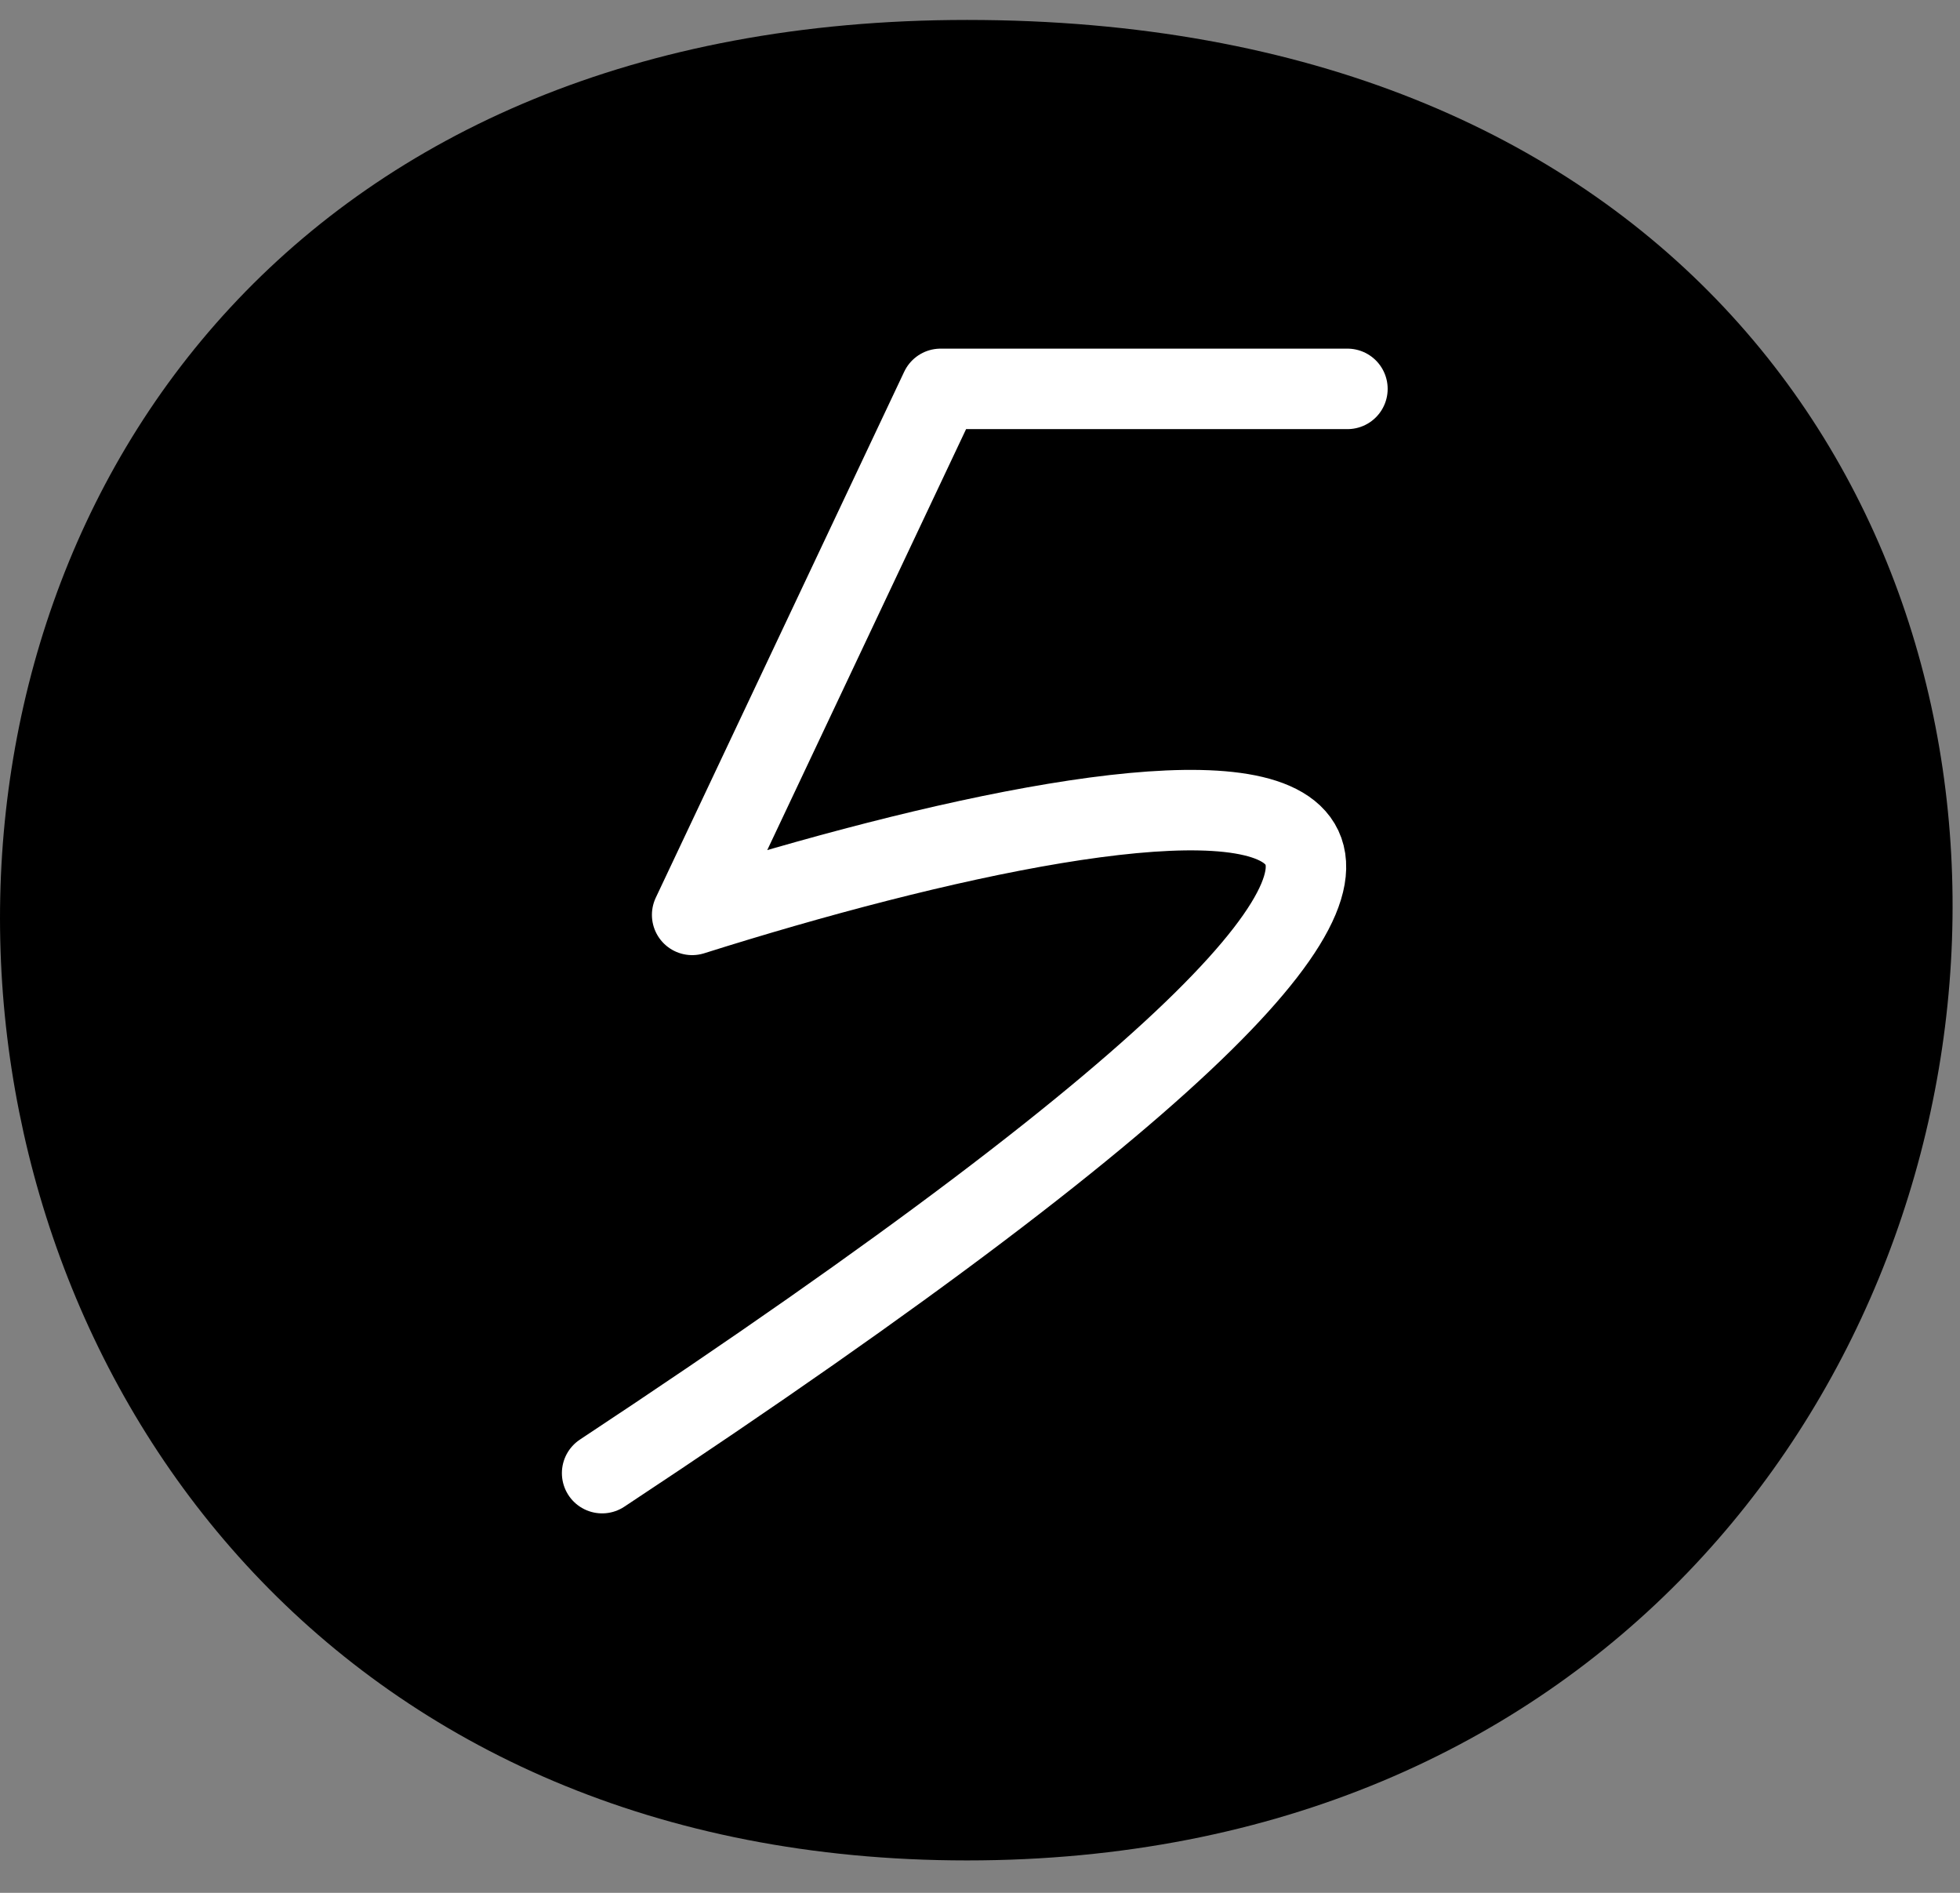
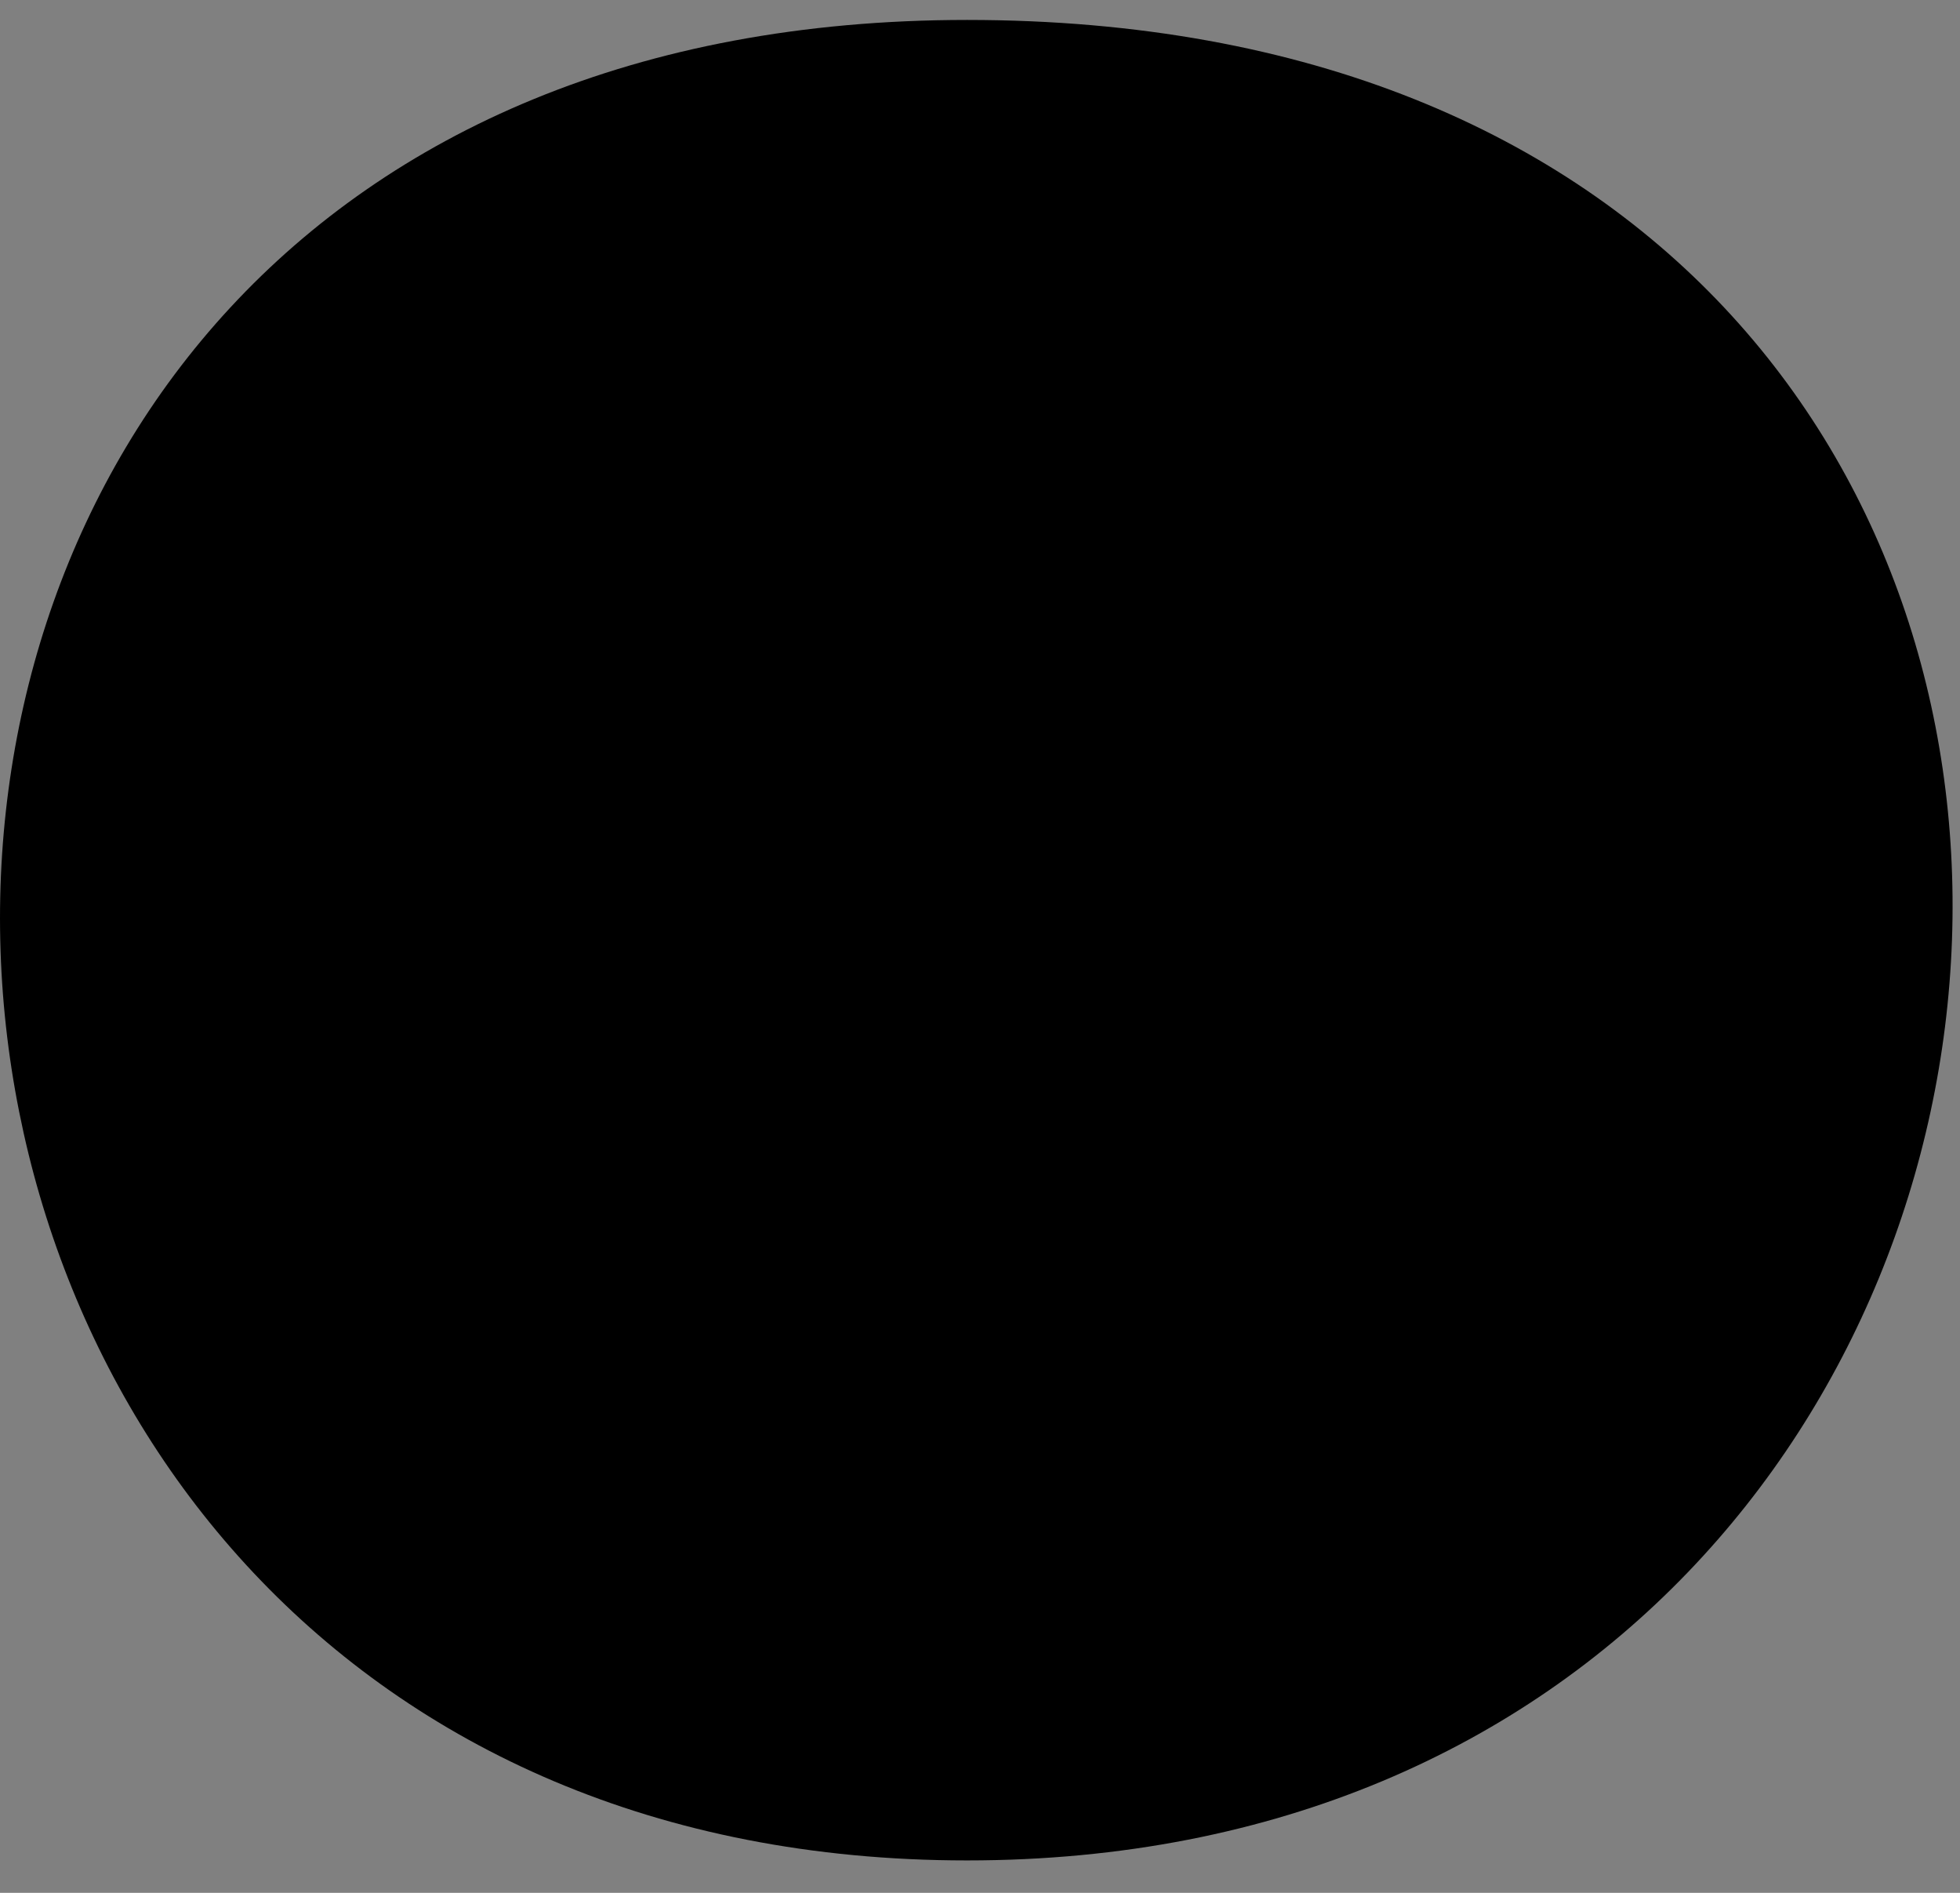
<svg xmlns="http://www.w3.org/2000/svg" width="58" height="56" viewBox="0 0 58 56" fill="none">
  <rect x="0" y="0" width="58" height="56" fill="#808080" stroke="none" />
  <path d="M28.616 0.59C69.416 0.59 65.54 55.041 28.616 55.041C-8.308 55.041 -10.749 0.59 28.616 0.59Z" fill="#42B2FC" style="fill:#42B2FC;fill:color(display-p3 0.259 0.698 0.988);fill-opacity:1;" />
-   <path d="M39.873 11.505H27.834L20.482 27.067C34.762 22.556 54.218 19.539 17.818 43.583" stroke="white" style="stroke:white;stroke-opacity:1;" stroke-width="2.381" stroke-linecap="round" stroke-linejoin="round" />
</svg>